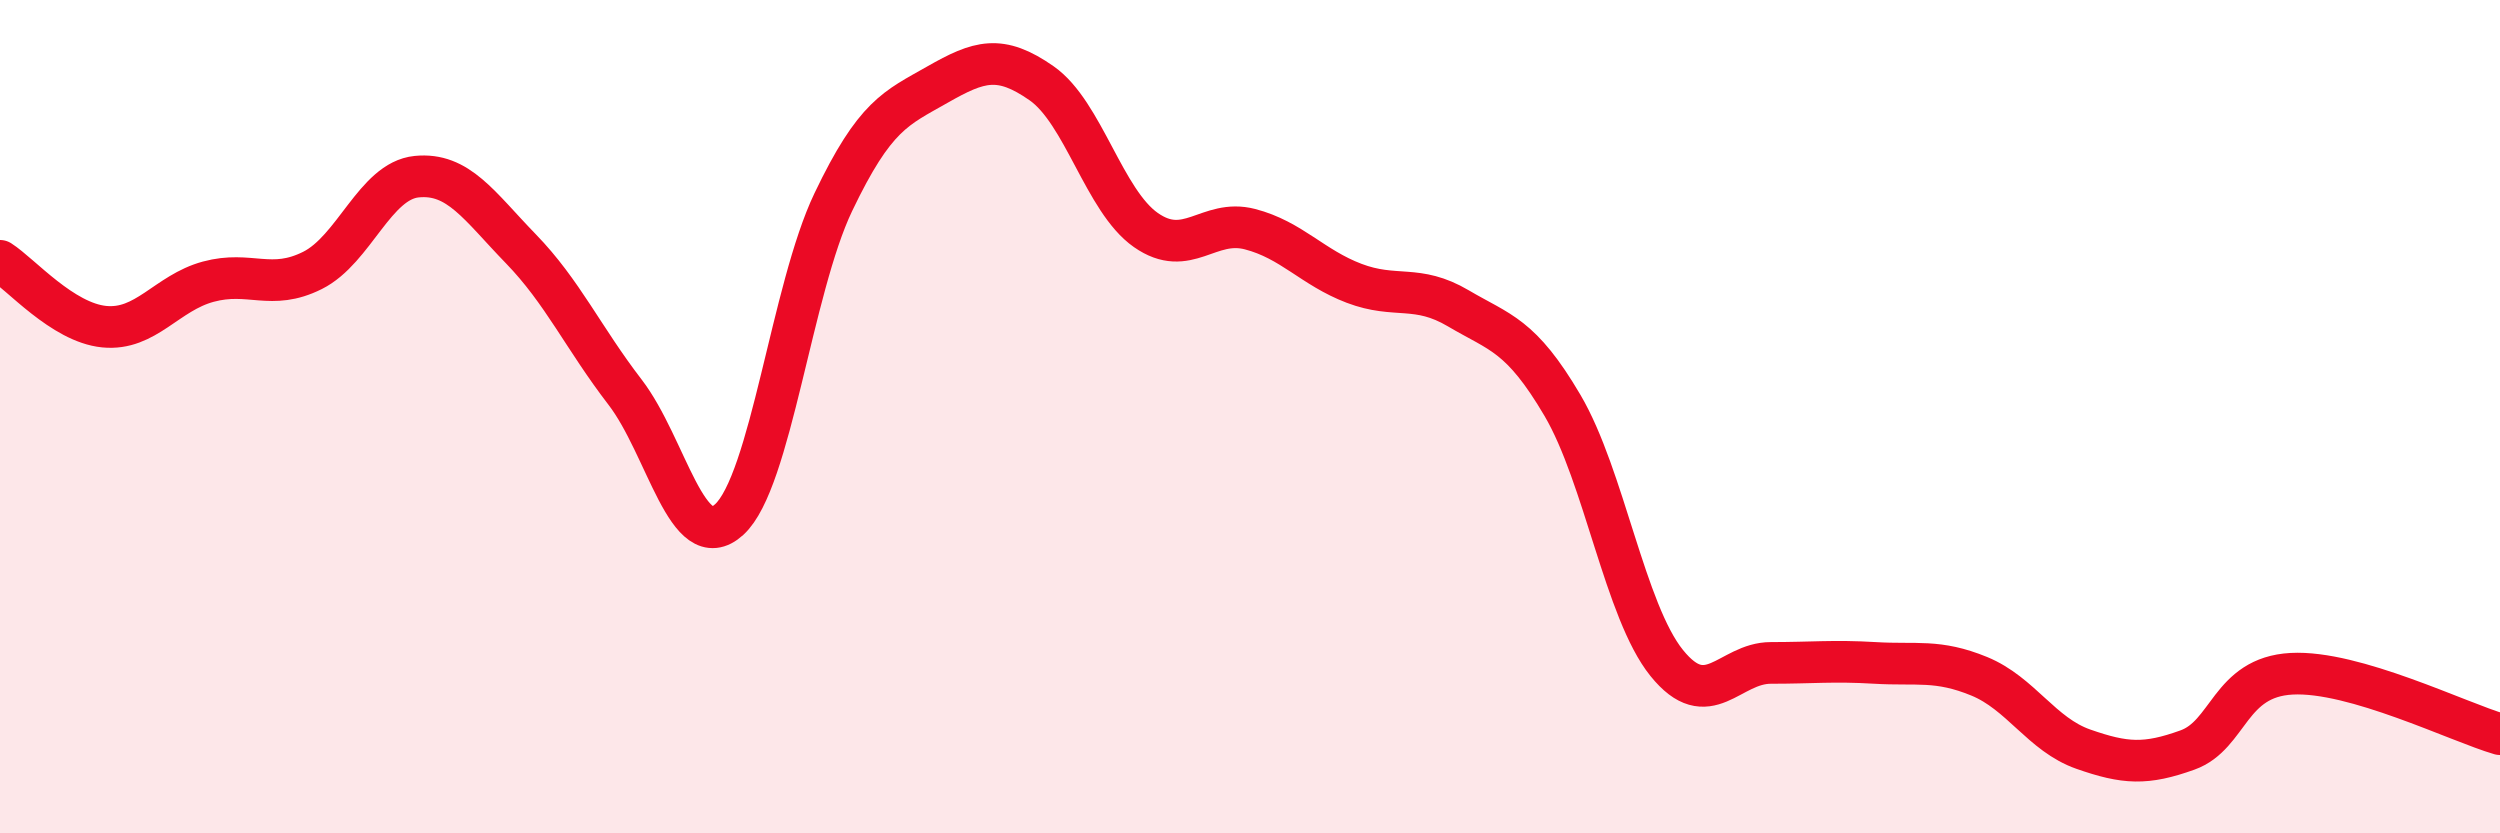
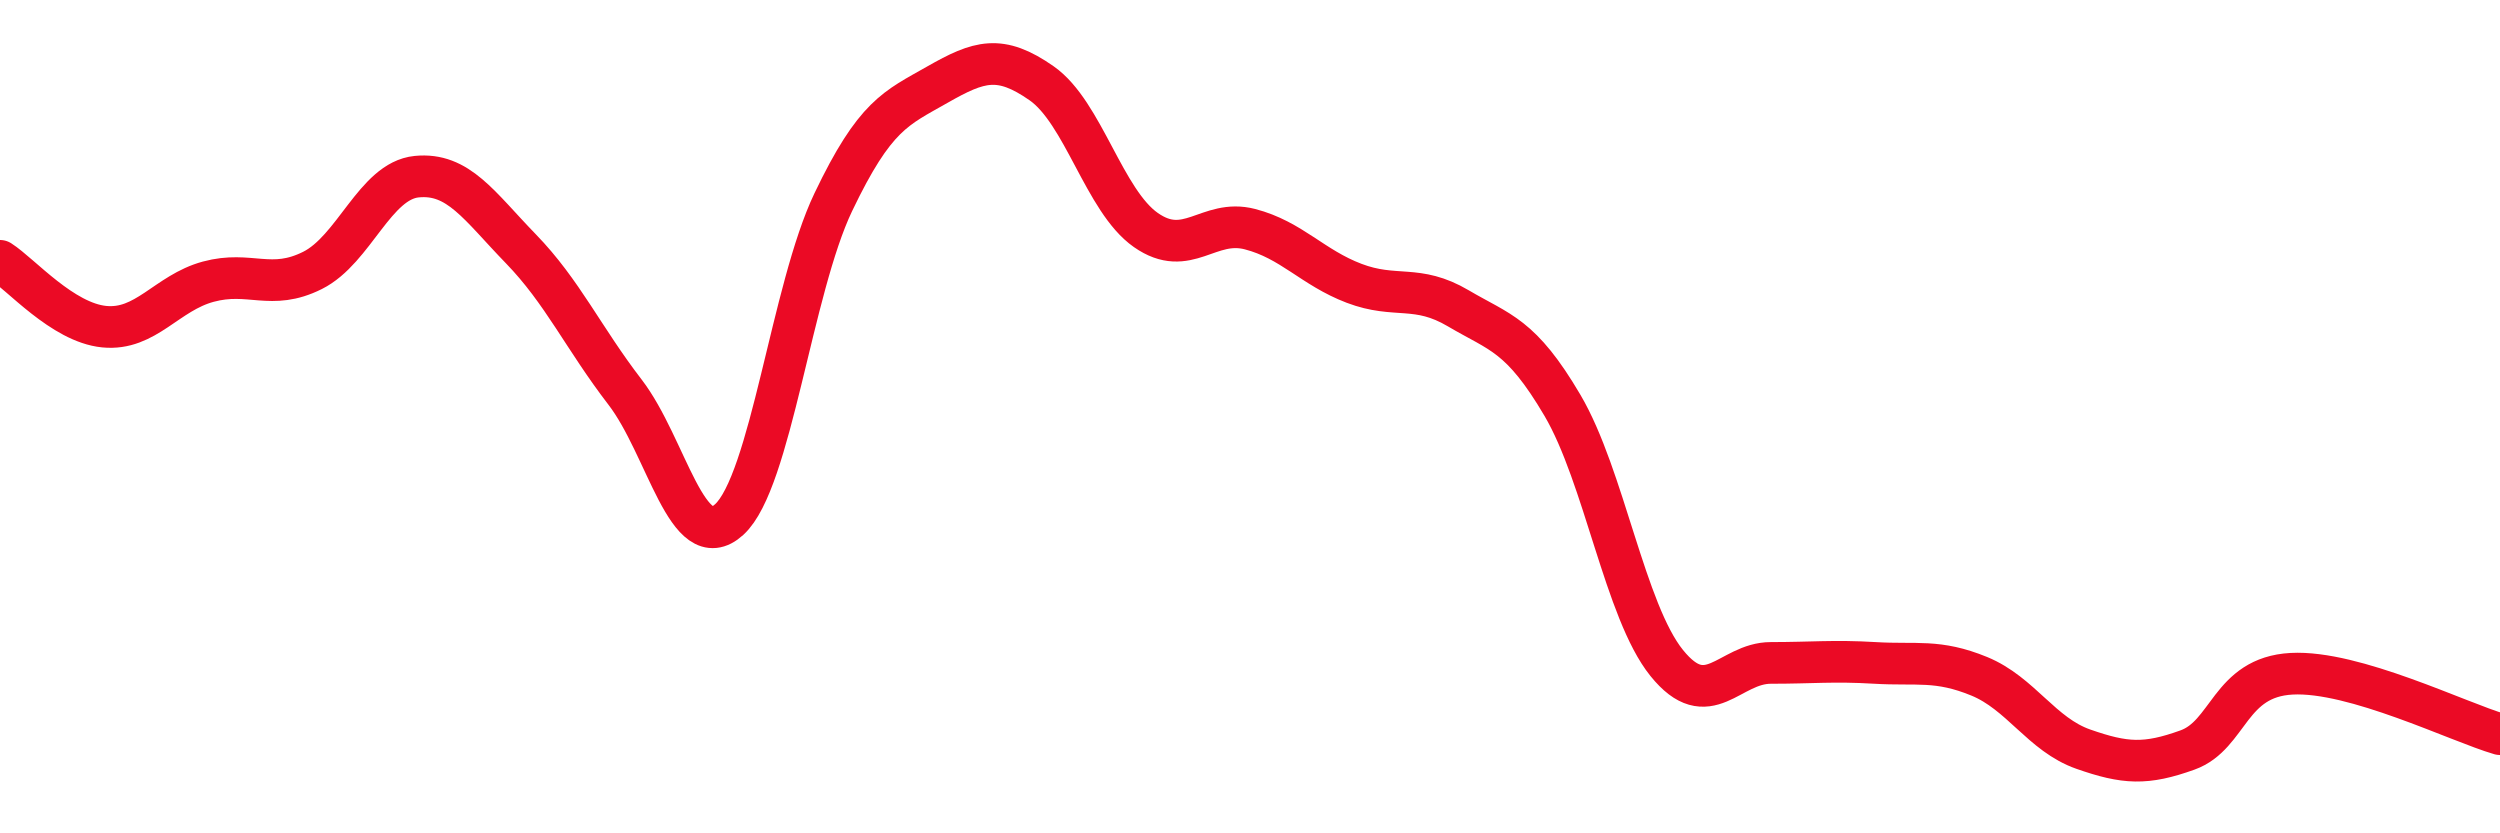
<svg xmlns="http://www.w3.org/2000/svg" width="60" height="20" viewBox="0 0 60 20">
-   <path d="M 0,6.26 C 0.5,6.58 1.5,7.74 2.5,7.84 C 3.5,7.94 4,7.03 5,6.76 C 6,6.49 6.5,6.99 7.5,6.49 C 8.5,5.99 9,4.34 10,4.24 C 11,4.14 11.5,4.94 12.5,5.97 C 13.5,7 14,8.11 15,9.41 C 16,10.71 16.5,13.38 17.5,12.47 C 18.5,11.56 19,6.94 20,4.85 C 21,2.76 21.5,2.6 22.5,2.03 C 23.5,1.46 24,1.3 25,2 C 26,2.7 26.5,4.82 27.5,5.52 C 28.5,6.22 29,5.24 30,5.5 C 31,5.76 31.5,6.42 32.5,6.8 C 33.5,7.18 34,6.81 35,7.4 C 36,7.99 36.5,8.03 37.5,9.73 C 38.5,11.43 39,14.67 40,15.91 C 41,17.15 41.5,15.91 42.5,15.91 C 43.5,15.91 44,15.85 45,15.91 C 46,15.97 46.5,15.82 47.5,16.23 C 48.5,16.64 49,17.63 50,17.98 C 51,18.33 51.5,18.36 52.5,18 C 53.5,17.64 53.5,16.25 55,16.17 C 56.5,16.09 59,17.33 60,17.62L60 20L0 20Z" fill="#EB0A25" opacity="0.1" stroke-linecap="round" stroke-linejoin="round" />
  <path d="M 0,6.26 C 0.5,6.58 1.5,7.74 2.5,7.84 C 3.5,7.94 4,7.03 5,6.76 C 6,6.49 6.5,6.99 7.5,6.49 C 8.5,5.99 9,4.34 10,4.24 C 11,4.14 11.5,4.94 12.5,5.97 C 13.5,7 14,8.11 15,9.41 C 16,10.71 16.5,13.38 17.5,12.47 C 18.5,11.56 19,6.94 20,4.85 C 21,2.76 21.5,2.6 22.5,2.03 C 23.5,1.46 24,1.3 25,2 C 26,2.7 26.5,4.82 27.5,5.52 C 28.5,6.22 29,5.24 30,5.5 C 31,5.76 31.5,6.42 32.5,6.8 C 33.5,7.18 34,6.81 35,7.4 C 36,7.99 36.5,8.03 37.5,9.73 C 38.5,11.43 39,14.67 40,15.91 C 41,17.15 41.5,15.91 42.5,15.91 C 43.5,15.91 44,15.85 45,15.91 C 46,15.97 46.5,15.82 47.5,16.23 C 48.5,16.64 49,17.63 50,17.98 C 51,18.33 51.5,18.36 52.5,18 C 53.5,17.64 53.5,16.25 55,16.17 C 56.5,16.09 59,17.33 60,17.62" stroke="#EB0A25" stroke-width="1" fill="none" stroke-linecap="round" stroke-linejoin="round" />
</svg>